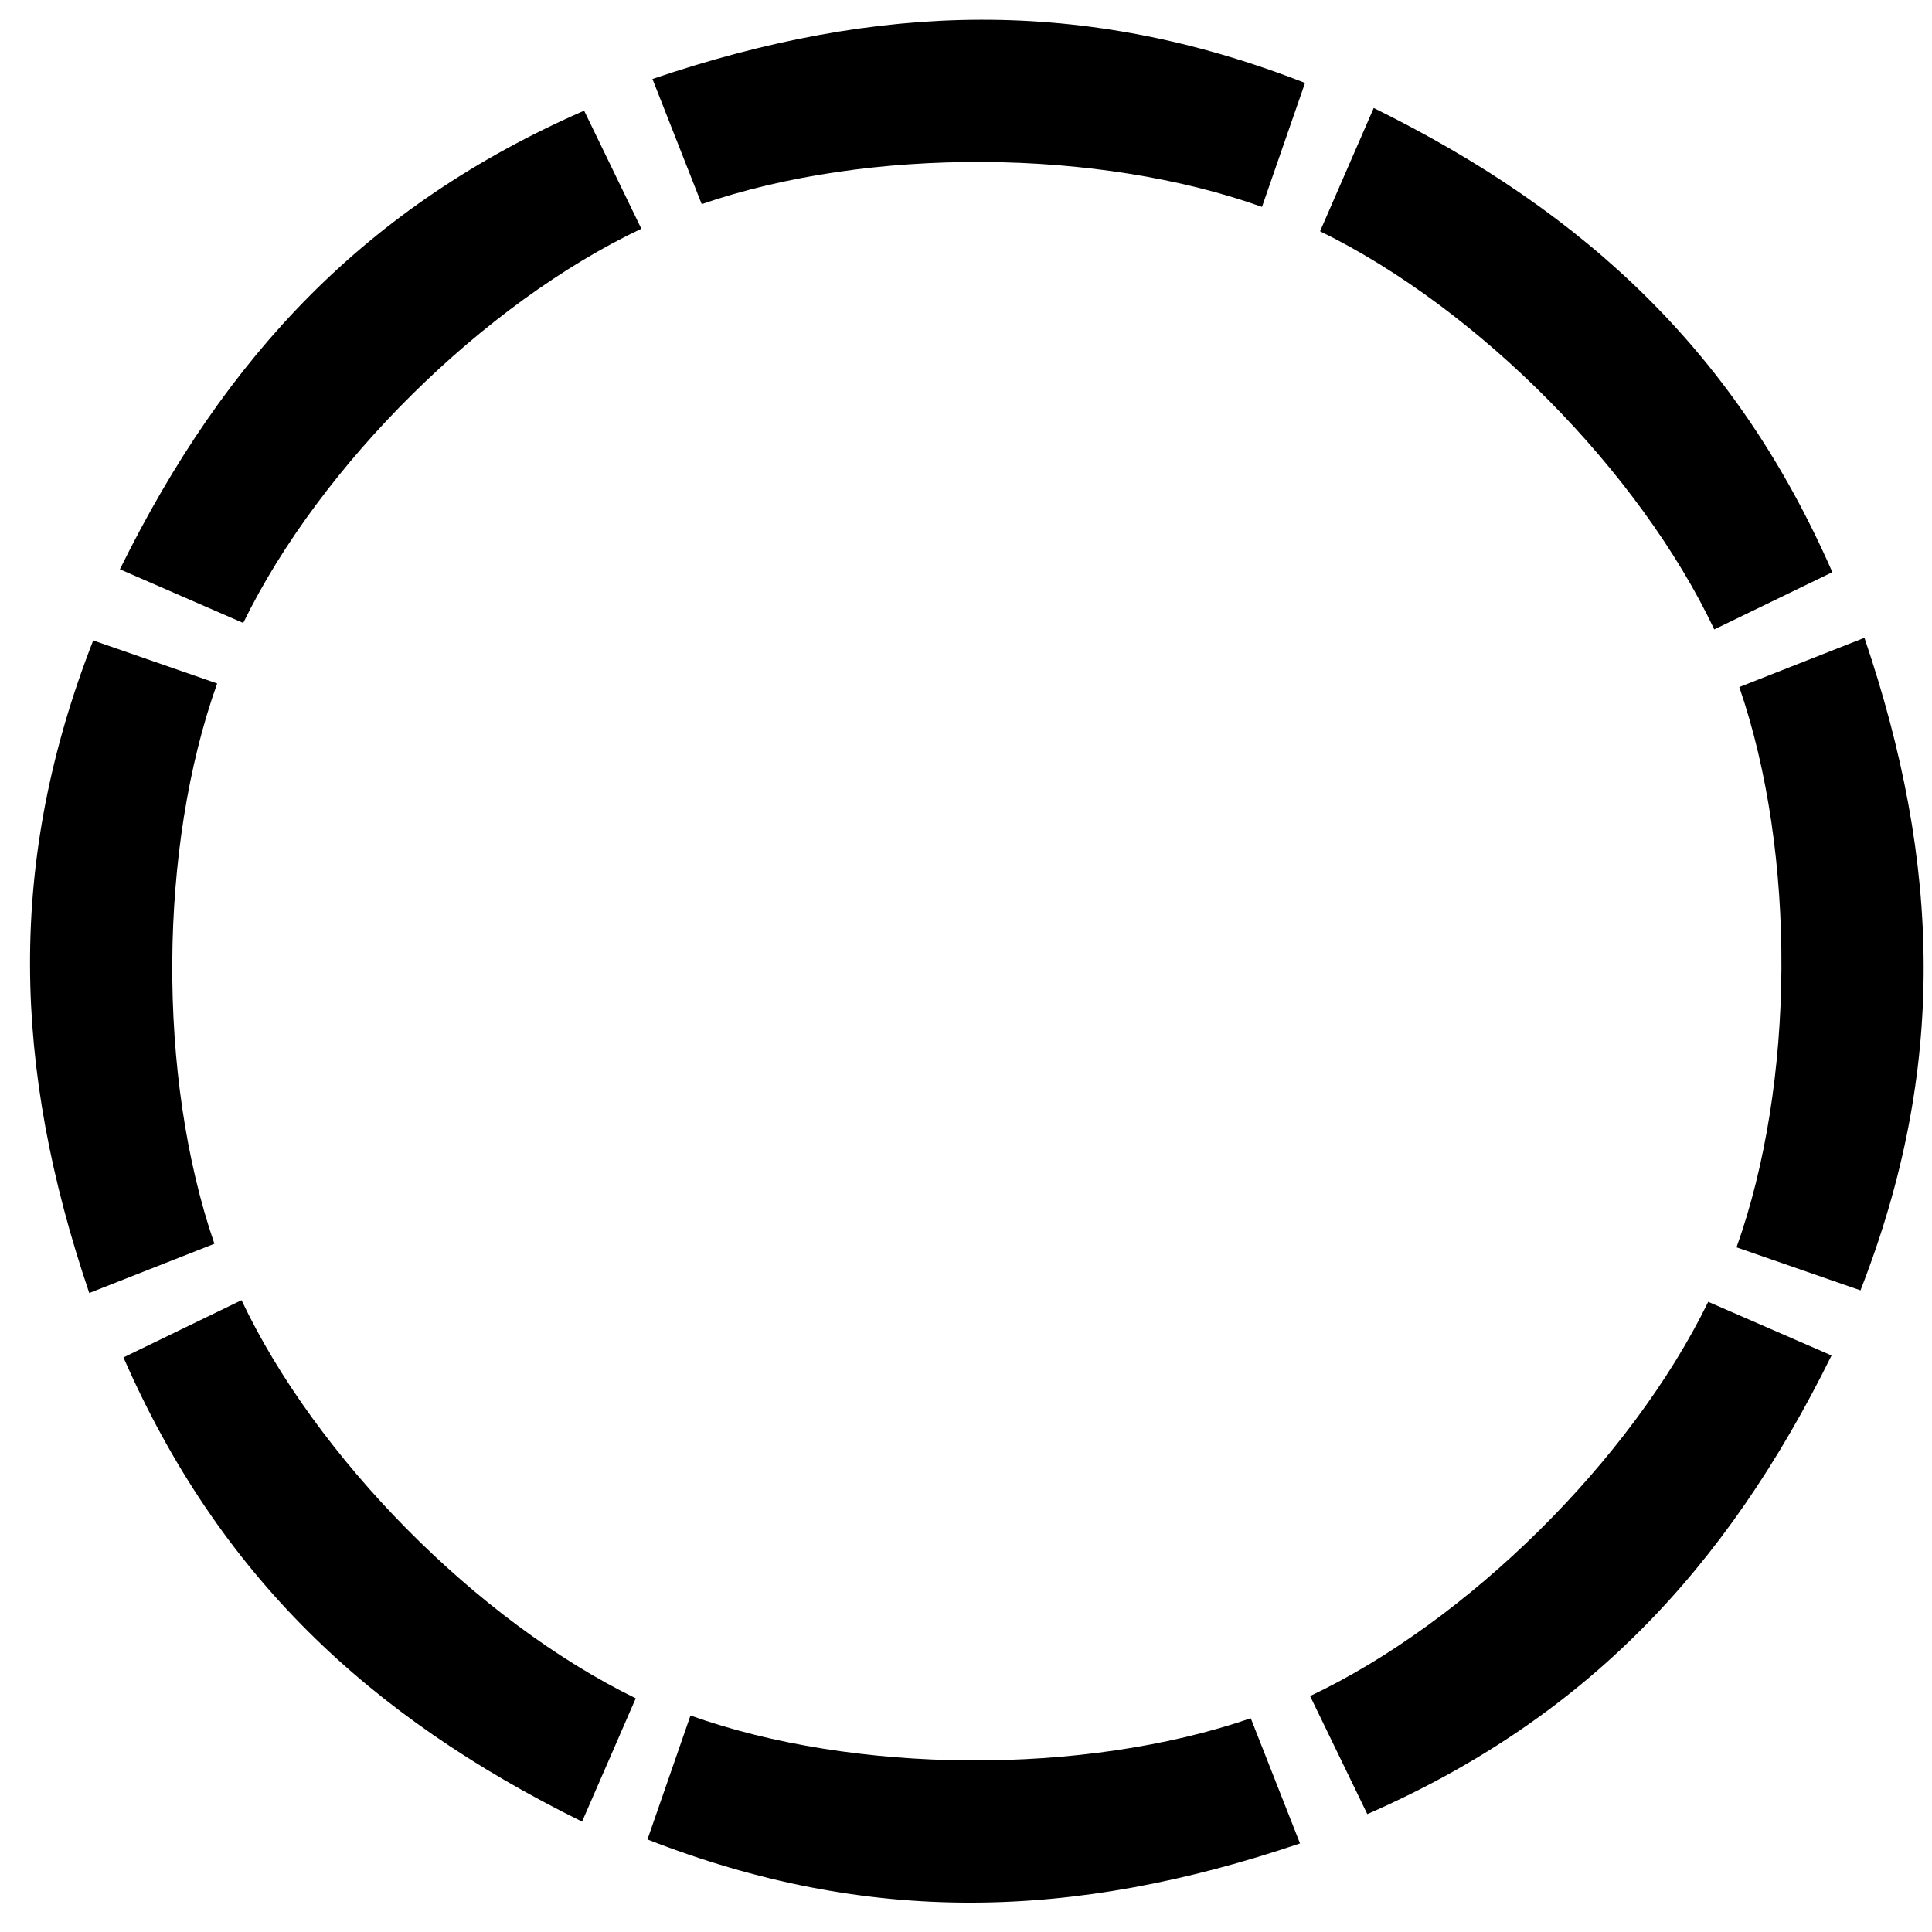
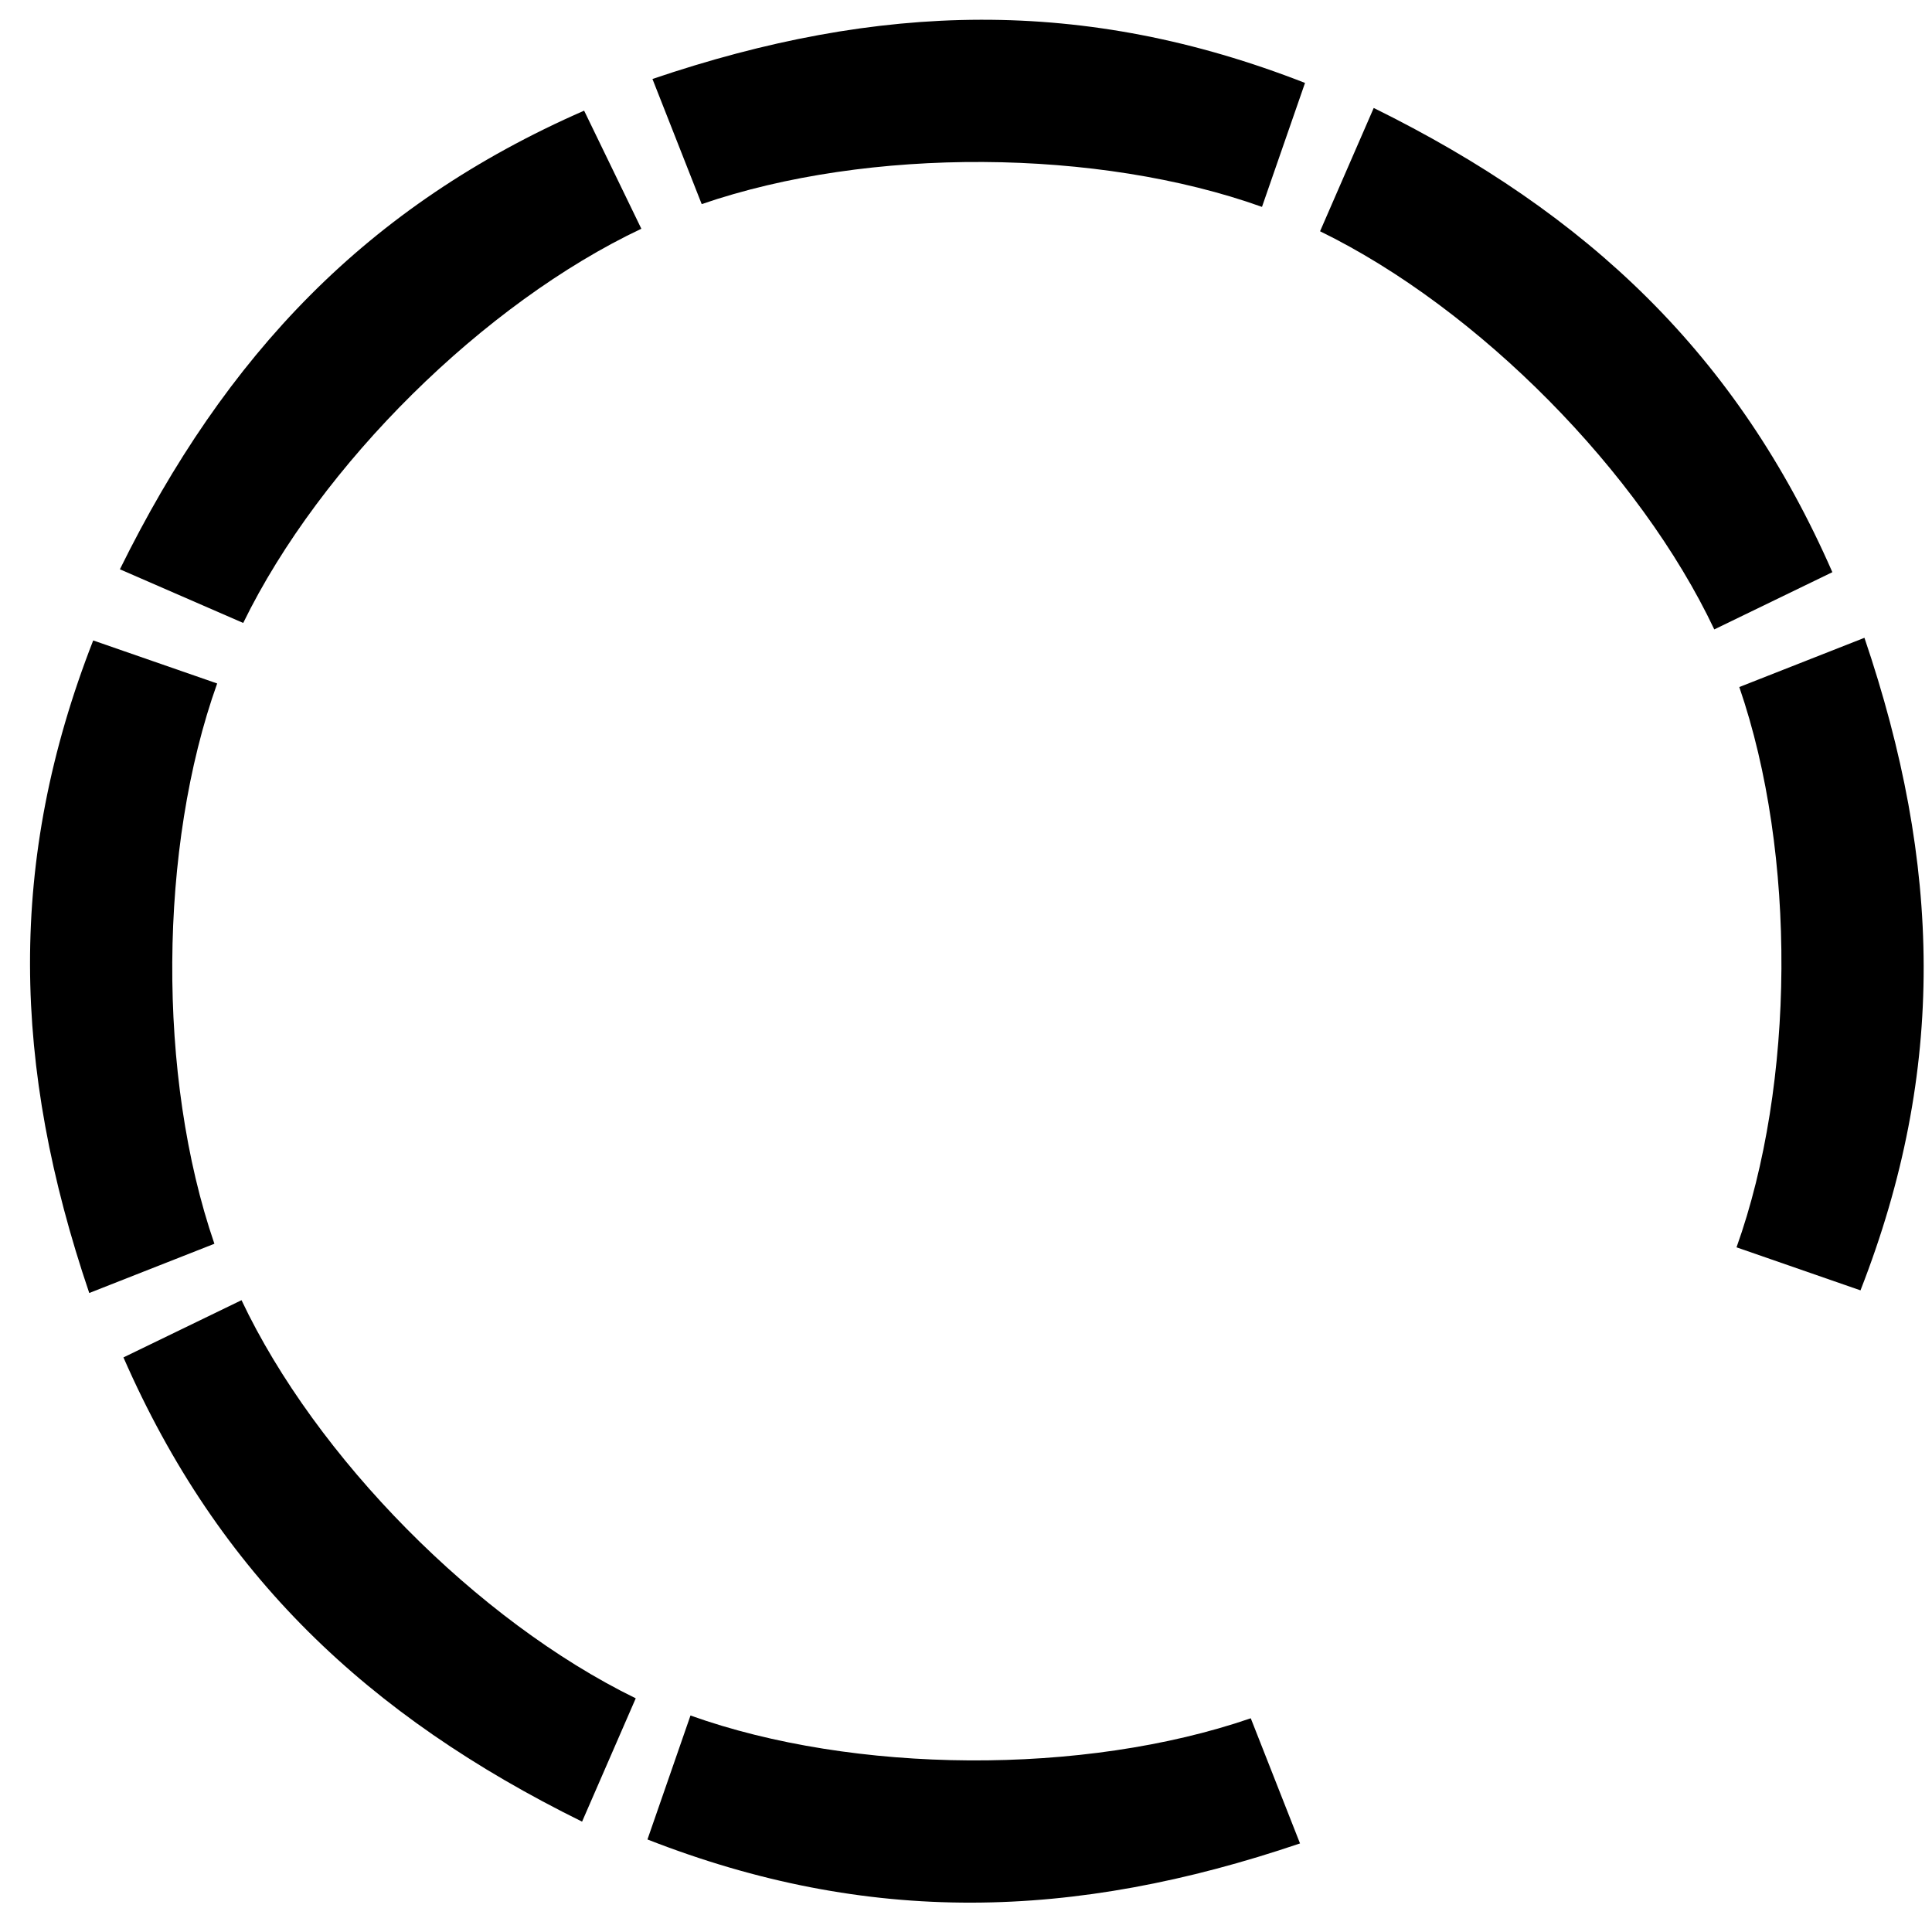
<svg xmlns="http://www.w3.org/2000/svg" id="octo4423" viewBox="0 0 512 512" fill="#22243DFF">
  <style>#octo4423 .part {
            animation-name: fade4423;
            animation-duration: 1s;
            animation-iteration-count: infinite;
            animation-timing-function: ease-out;
            fill: currentColor;
        }

        #octo4423 #part1 {
            animation-delay: 0.000s
        }

        #octo4423 #part2 {
            animation-delay: 0.125s
        }

        #octo4423 #part3 {
            animation-delay: 0.250s
        }

        #octo4423 #part4 {
            animation-delay: 0.375s
        }

        #octo4423 #part5 {
            animation-delay: 0.500s
        }

        #octo4423 #part6 {
            animation-delay: 0.625s
        }

        #octo4423 #part7 {
            animation-delay: 0.750s
        }

        #octo4423 #part8 {
            animation-delay: 0.875s
        }

        @keyframes fade4423 {

            0%,
            25% {
                fill-opacity: 0;
            }

            50%,
            75% {
                fill-opacity: 1;
            }
        }</style>
  <path id="part1" class="part" d="m332.289,87.087c60.033,-20.367 114.402,-21.836 172.936,1.047l-11.404,32.851c-43.333,-15.5 -104.147,-15.984 -148.481,-0.734" transform="rotate(45 418.757 96.189)" />
  <path id="part2" class="part" d="m398.527,246.389c60.033,-20.367 114.402,-21.836 172.936,1.047l-11.404,32.851c-43.333,-15.5 -104.147,-15.984 -148.481,-0.734" transform="rotate(90 484.995 255.49)" />
-   <path id="part3" class="part" d="m331.332,404.824c60.033,-20.367 114.402,-21.836 172.936,1.047l-11.404,32.851c-43.333,-15.5 -104.148,-15.984 -148.481,-0.734" transform="rotate(135 417.8 413.925)" />
  <path id="part4" class="part" d="m171.582,470.324c60.033,-20.367 114.402,-21.836 172.936,1.047l-11.404,32.851c-43.333,-15.5 -104.148,-15.984 -148.481,-0.734" transform="rotate(180 258.05 479.425)" />
  <path id="part5" class="part" d="m13.082,406.074c60.033,-20.367 114.402,-21.836 172.936,1.047l-11.404,32.851c-43.333,-15.5 -104.147,-15.984 -148.481,-0.734" transform="rotate(-135 99.55 415.175)" />
  <path id="part6" class="part" d="m-53.713,247.092c60.033,-20.367 114.402,-21.836 172.936,1.047l-11.404,32.851c-43.333,-15.5 -104.147,-15.984 -148.481,-0.734" transform="rotate(-90 32.754 256.193)" />
  <path id="part7" class="part" d="m12.884,87.061c60.033,-20.367 114.402,-21.836 172.936,1.047l-11.404,32.851c-43.333,-15.5 -104.148,-15.984 -148.481,-0.734" transform="rotate(-45 99.351 96.163)" />
  <path id="part8" class="part" d="m172.907,20.93c60.033,-20.367 114.402,-21.836 172.936,1.047l-11.404,32.851c-43.333,-15.5 -104.148,-15.984 -148.481,-0.734" />
</svg>